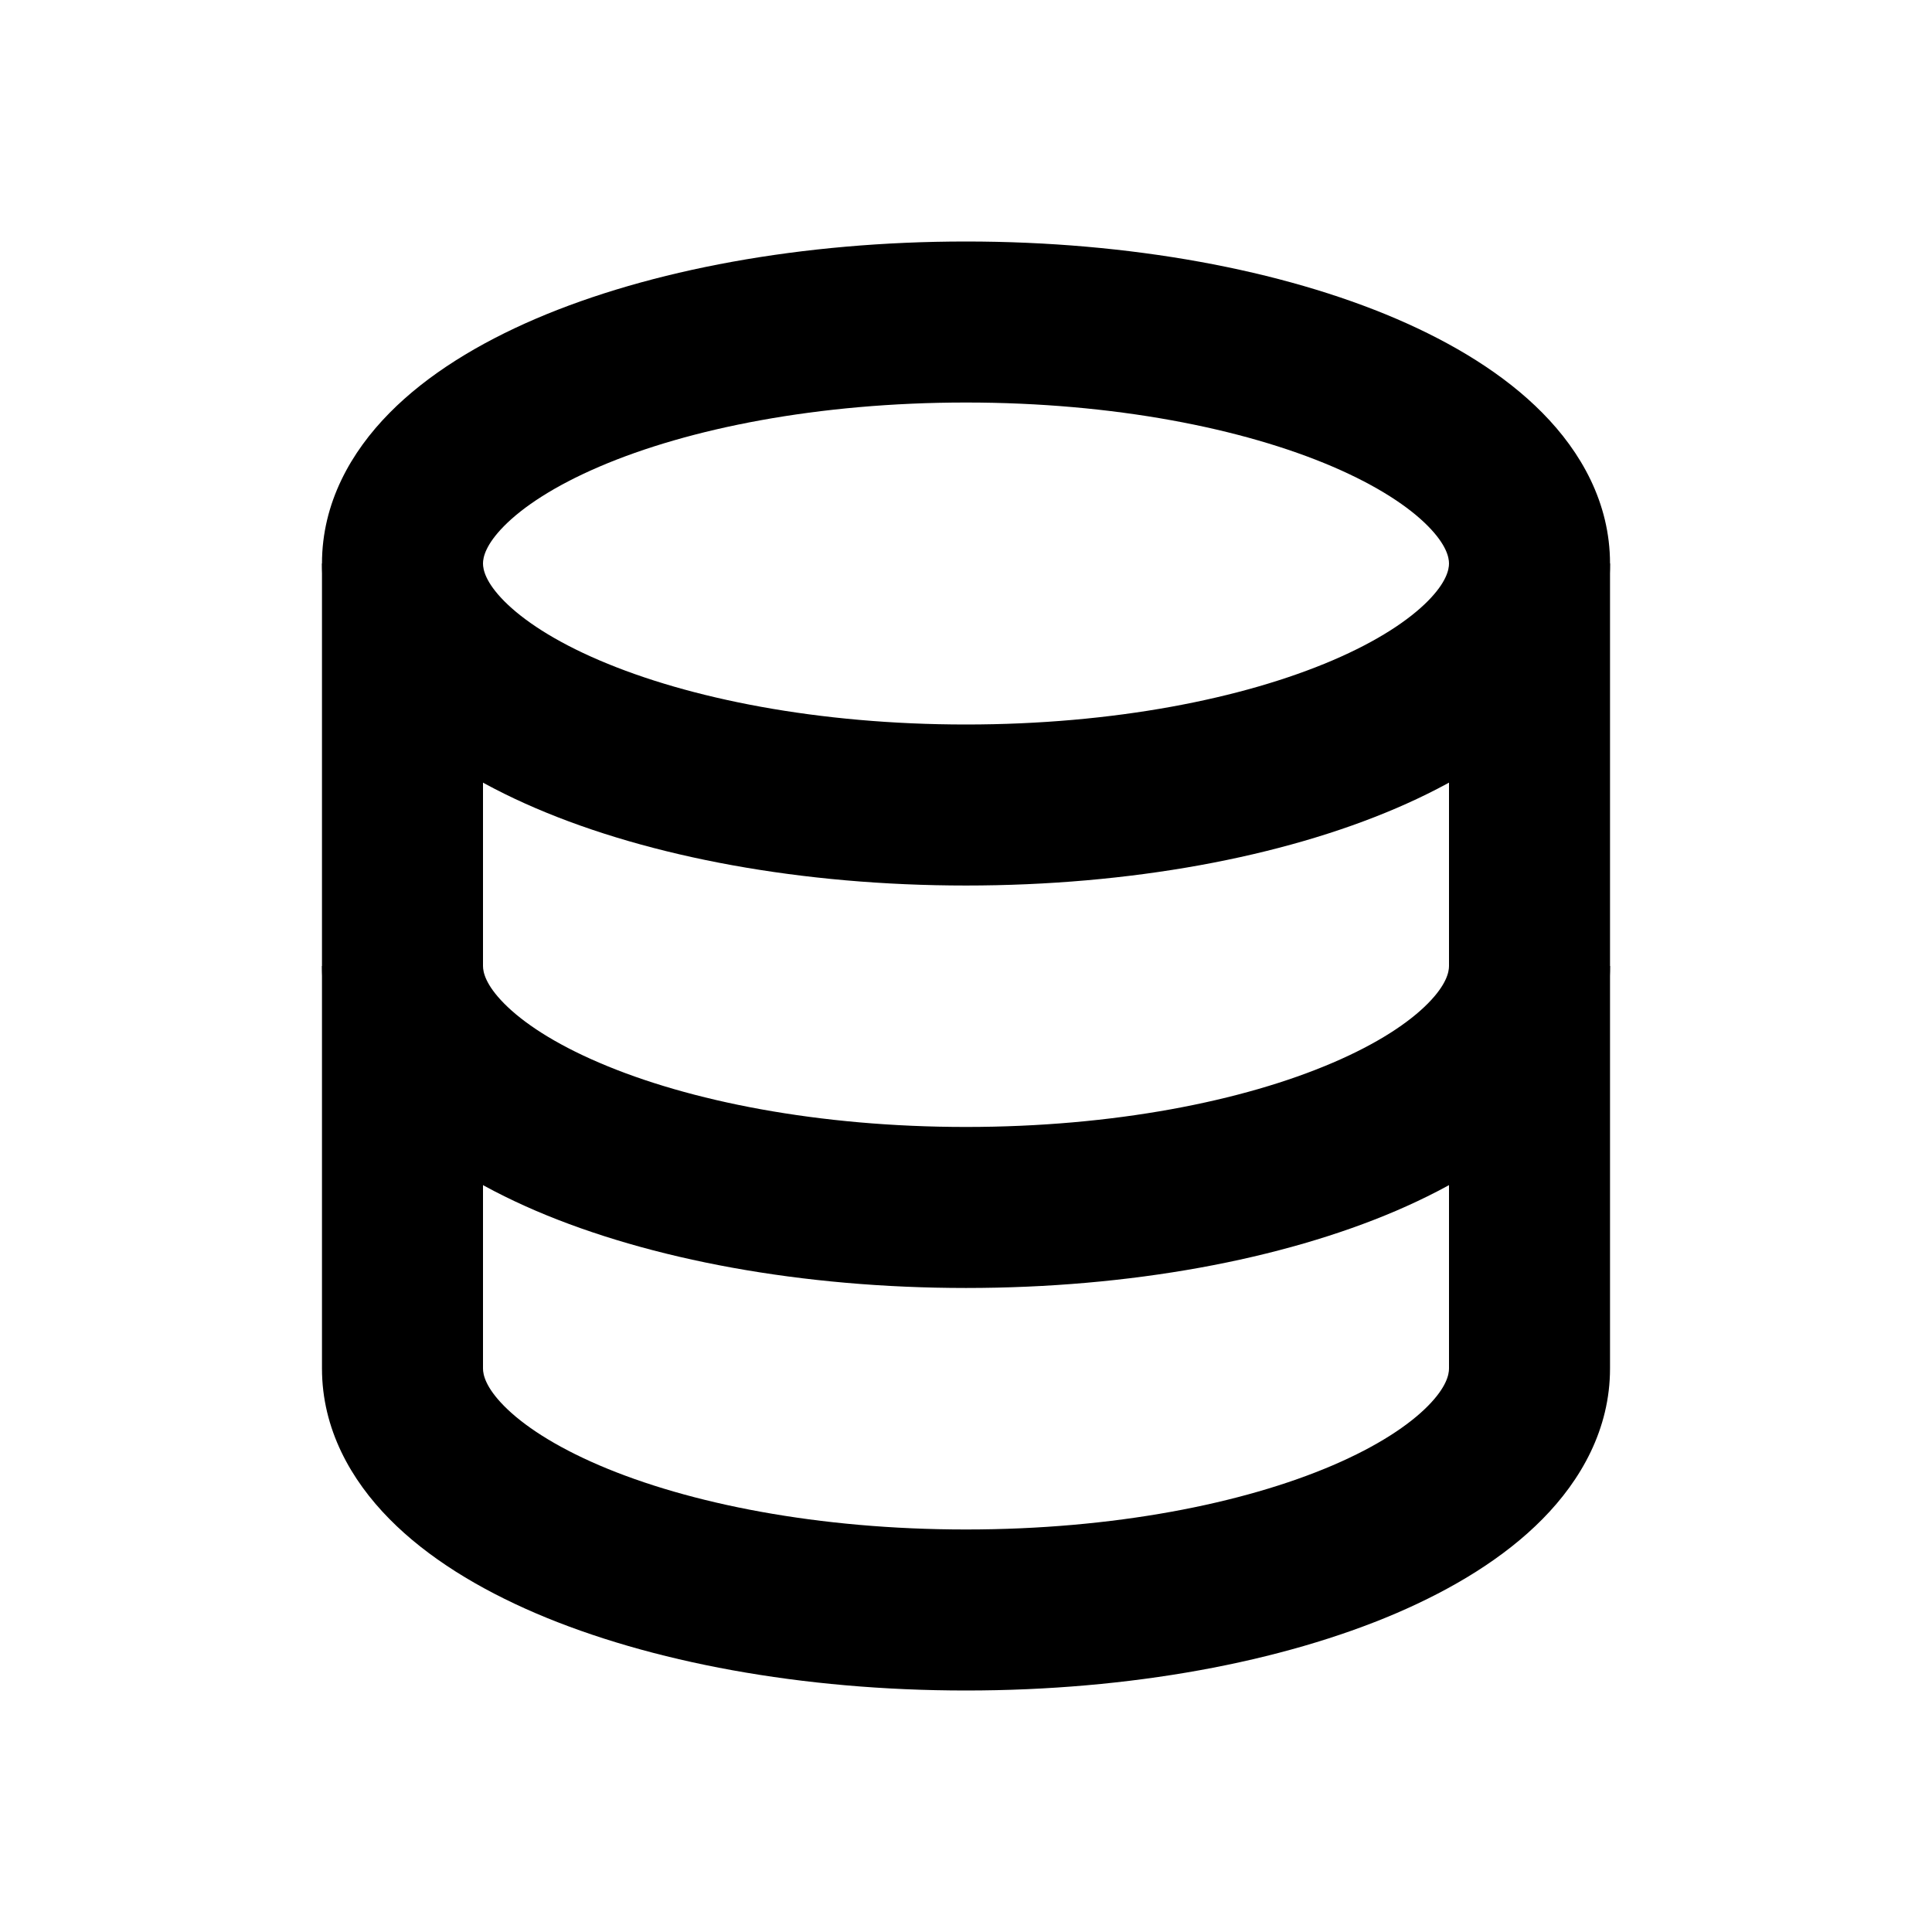
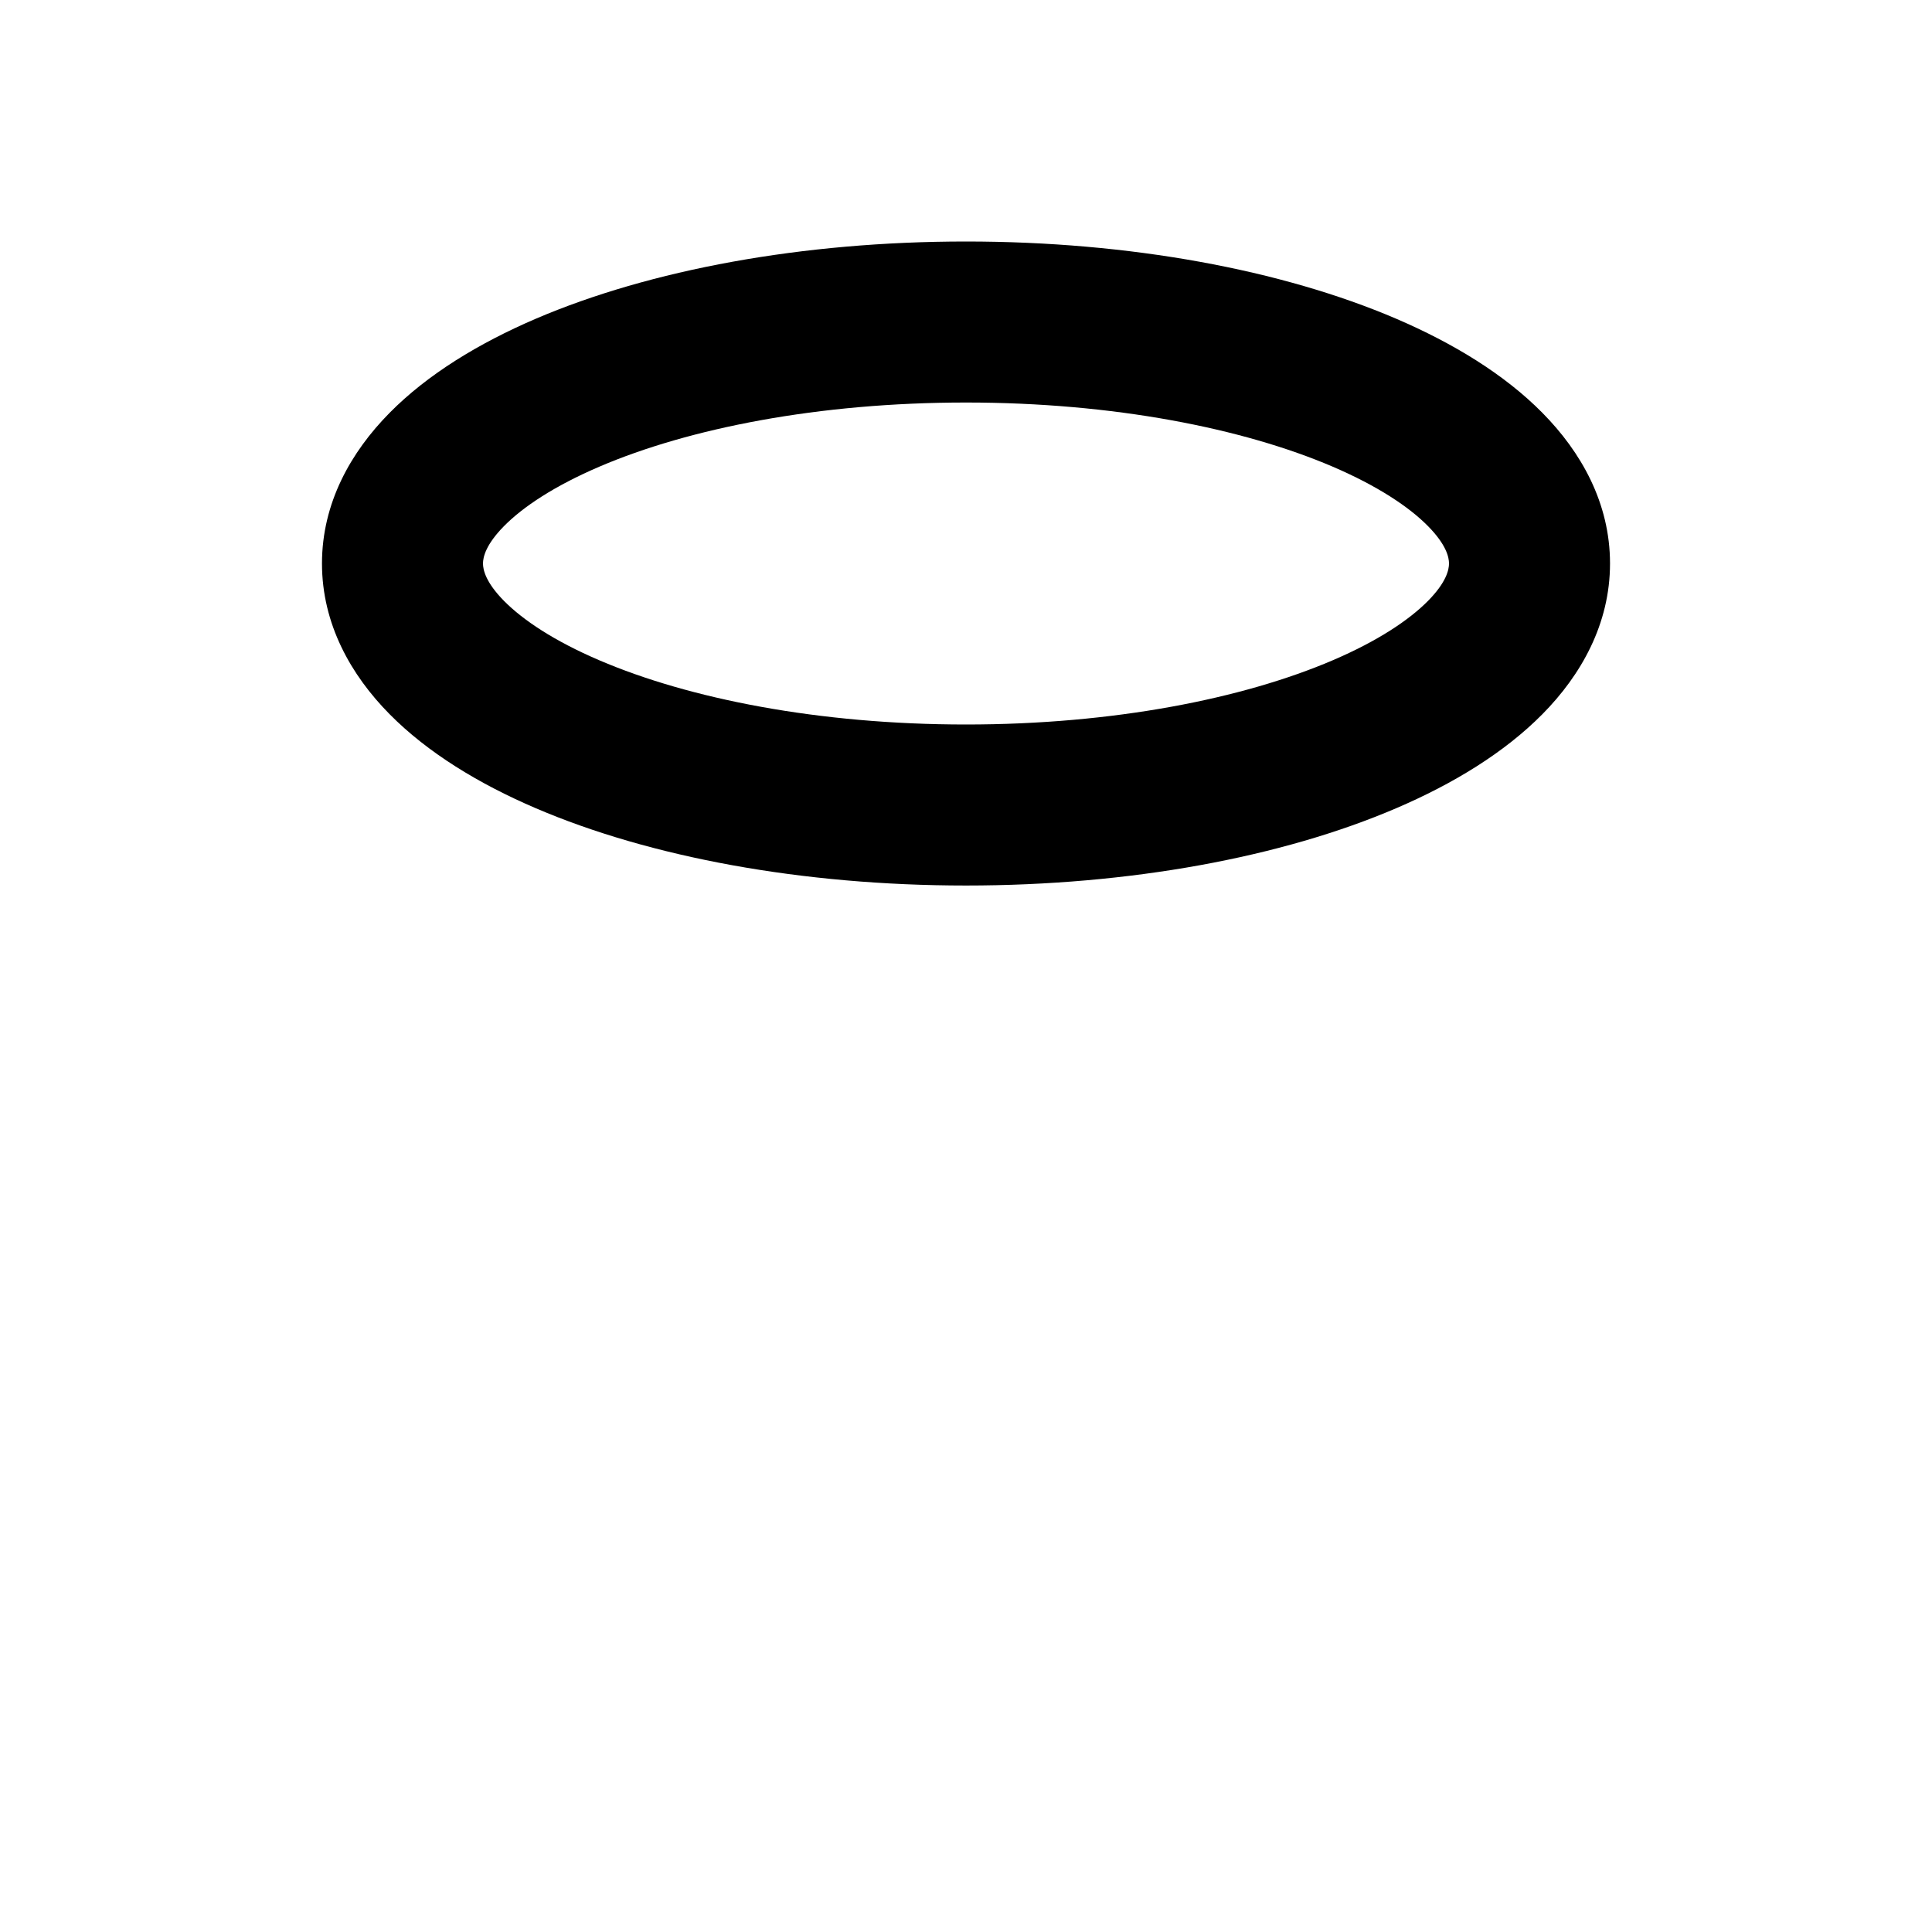
<svg xmlns="http://www.w3.org/2000/svg" width="32" height="32" viewBox="0 0 32 32" fill="none">
  <path fill-rule="evenodd" clip-rule="evenodd" d="M8.349 8.713C8.042 9.024 8 9.232 8 9.333C8 9.435 8.042 9.643 8.349 9.954C8.662 10.27 9.18 10.617 9.926 10.936C11.412 11.573 13.559 12 16 12C18.441 12 20.588 11.573 22.075 10.936C22.82 10.617 23.338 10.27 23.651 9.954C23.958 9.643 24 9.435 24 9.333C24 9.232 23.958 9.024 23.651 8.713C23.338 8.396 22.82 8.05 22.075 7.73C20.588 7.093 18.441 6.667 16 6.667C13.559 6.667 11.412 7.093 9.926 7.73C9.18 8.05 8.662 8.396 8.349 8.713ZM8.875 5.279C10.767 4.469 13.287 4 16 4C18.714 4 21.234 4.469 23.125 5.279C24.068 5.684 24.917 6.199 25.549 6.84C26.187 7.486 26.667 8.33 26.667 9.333C26.667 10.336 26.187 11.181 25.549 11.827C24.917 12.467 24.068 12.983 23.125 13.387C21.234 14.198 18.714 14.667 16 14.667C13.287 14.667 10.767 14.198 8.875 13.387C7.932 12.983 7.083 12.467 6.451 11.827C5.813 11.181 5.333 10.336 5.333 9.333C5.333 8.33 5.813 7.486 6.451 6.84C7.083 6.199 7.932 5.684 8.875 5.279Z" fill="black" />
-   <path fill-rule="evenodd" clip-rule="evenodd" d="M8 16V17.333H6.667H5.333V16H8ZM25.333 17.333L26.667 17.333V22.667C26.667 23.67 26.187 24.514 25.549 25.16C24.917 25.801 24.068 26.316 23.125 26.721C21.234 27.531 18.714 28 16 28C13.287 28 10.767 27.531 8.875 26.721C7.932 26.316 7.083 25.801 6.451 25.16C5.813 24.514 5.333 23.67 5.333 22.667V17.333H6.667H8V22.667C8 22.768 8.042 22.976 8.349 23.287C8.662 23.604 9.18 23.95 9.926 24.27C11.412 24.907 13.559 25.333 16 25.333C18.441 25.333 20.588 24.907 22.075 24.27C22.82 23.95 23.338 23.604 23.651 23.287C23.958 22.976 24 22.768 24 22.667V17.334L25.333 17.333ZM25.333 17.333L26.667 17.333V16H24V17.334L25.333 17.333Z" fill="black" />
-   <path fill-rule="evenodd" clip-rule="evenodd" d="M8 16C8 16.101 8.042 16.309 8.349 16.62C8.662 16.937 9.18 17.283 9.926 17.602C11.412 18.24 13.559 18.666 16 18.666C18.441 18.666 20.588 18.24 22.075 17.602C22.82 17.283 23.338 16.937 23.651 16.62C23.958 16.309 24 16.101 24 16V9.333H26.667V16C26.667 17.003 26.187 17.847 25.549 18.493C24.917 19.134 24.068 19.649 23.125 20.054C21.234 20.864 18.714 21.333 16 21.333C13.287 21.333 10.767 20.864 8.875 20.054C7.932 19.649 7.083 19.134 6.451 18.493C5.813 17.847 5.333 17.003 5.333 16V9.334L8 9.333V16Z" fill="black" />
</svg>